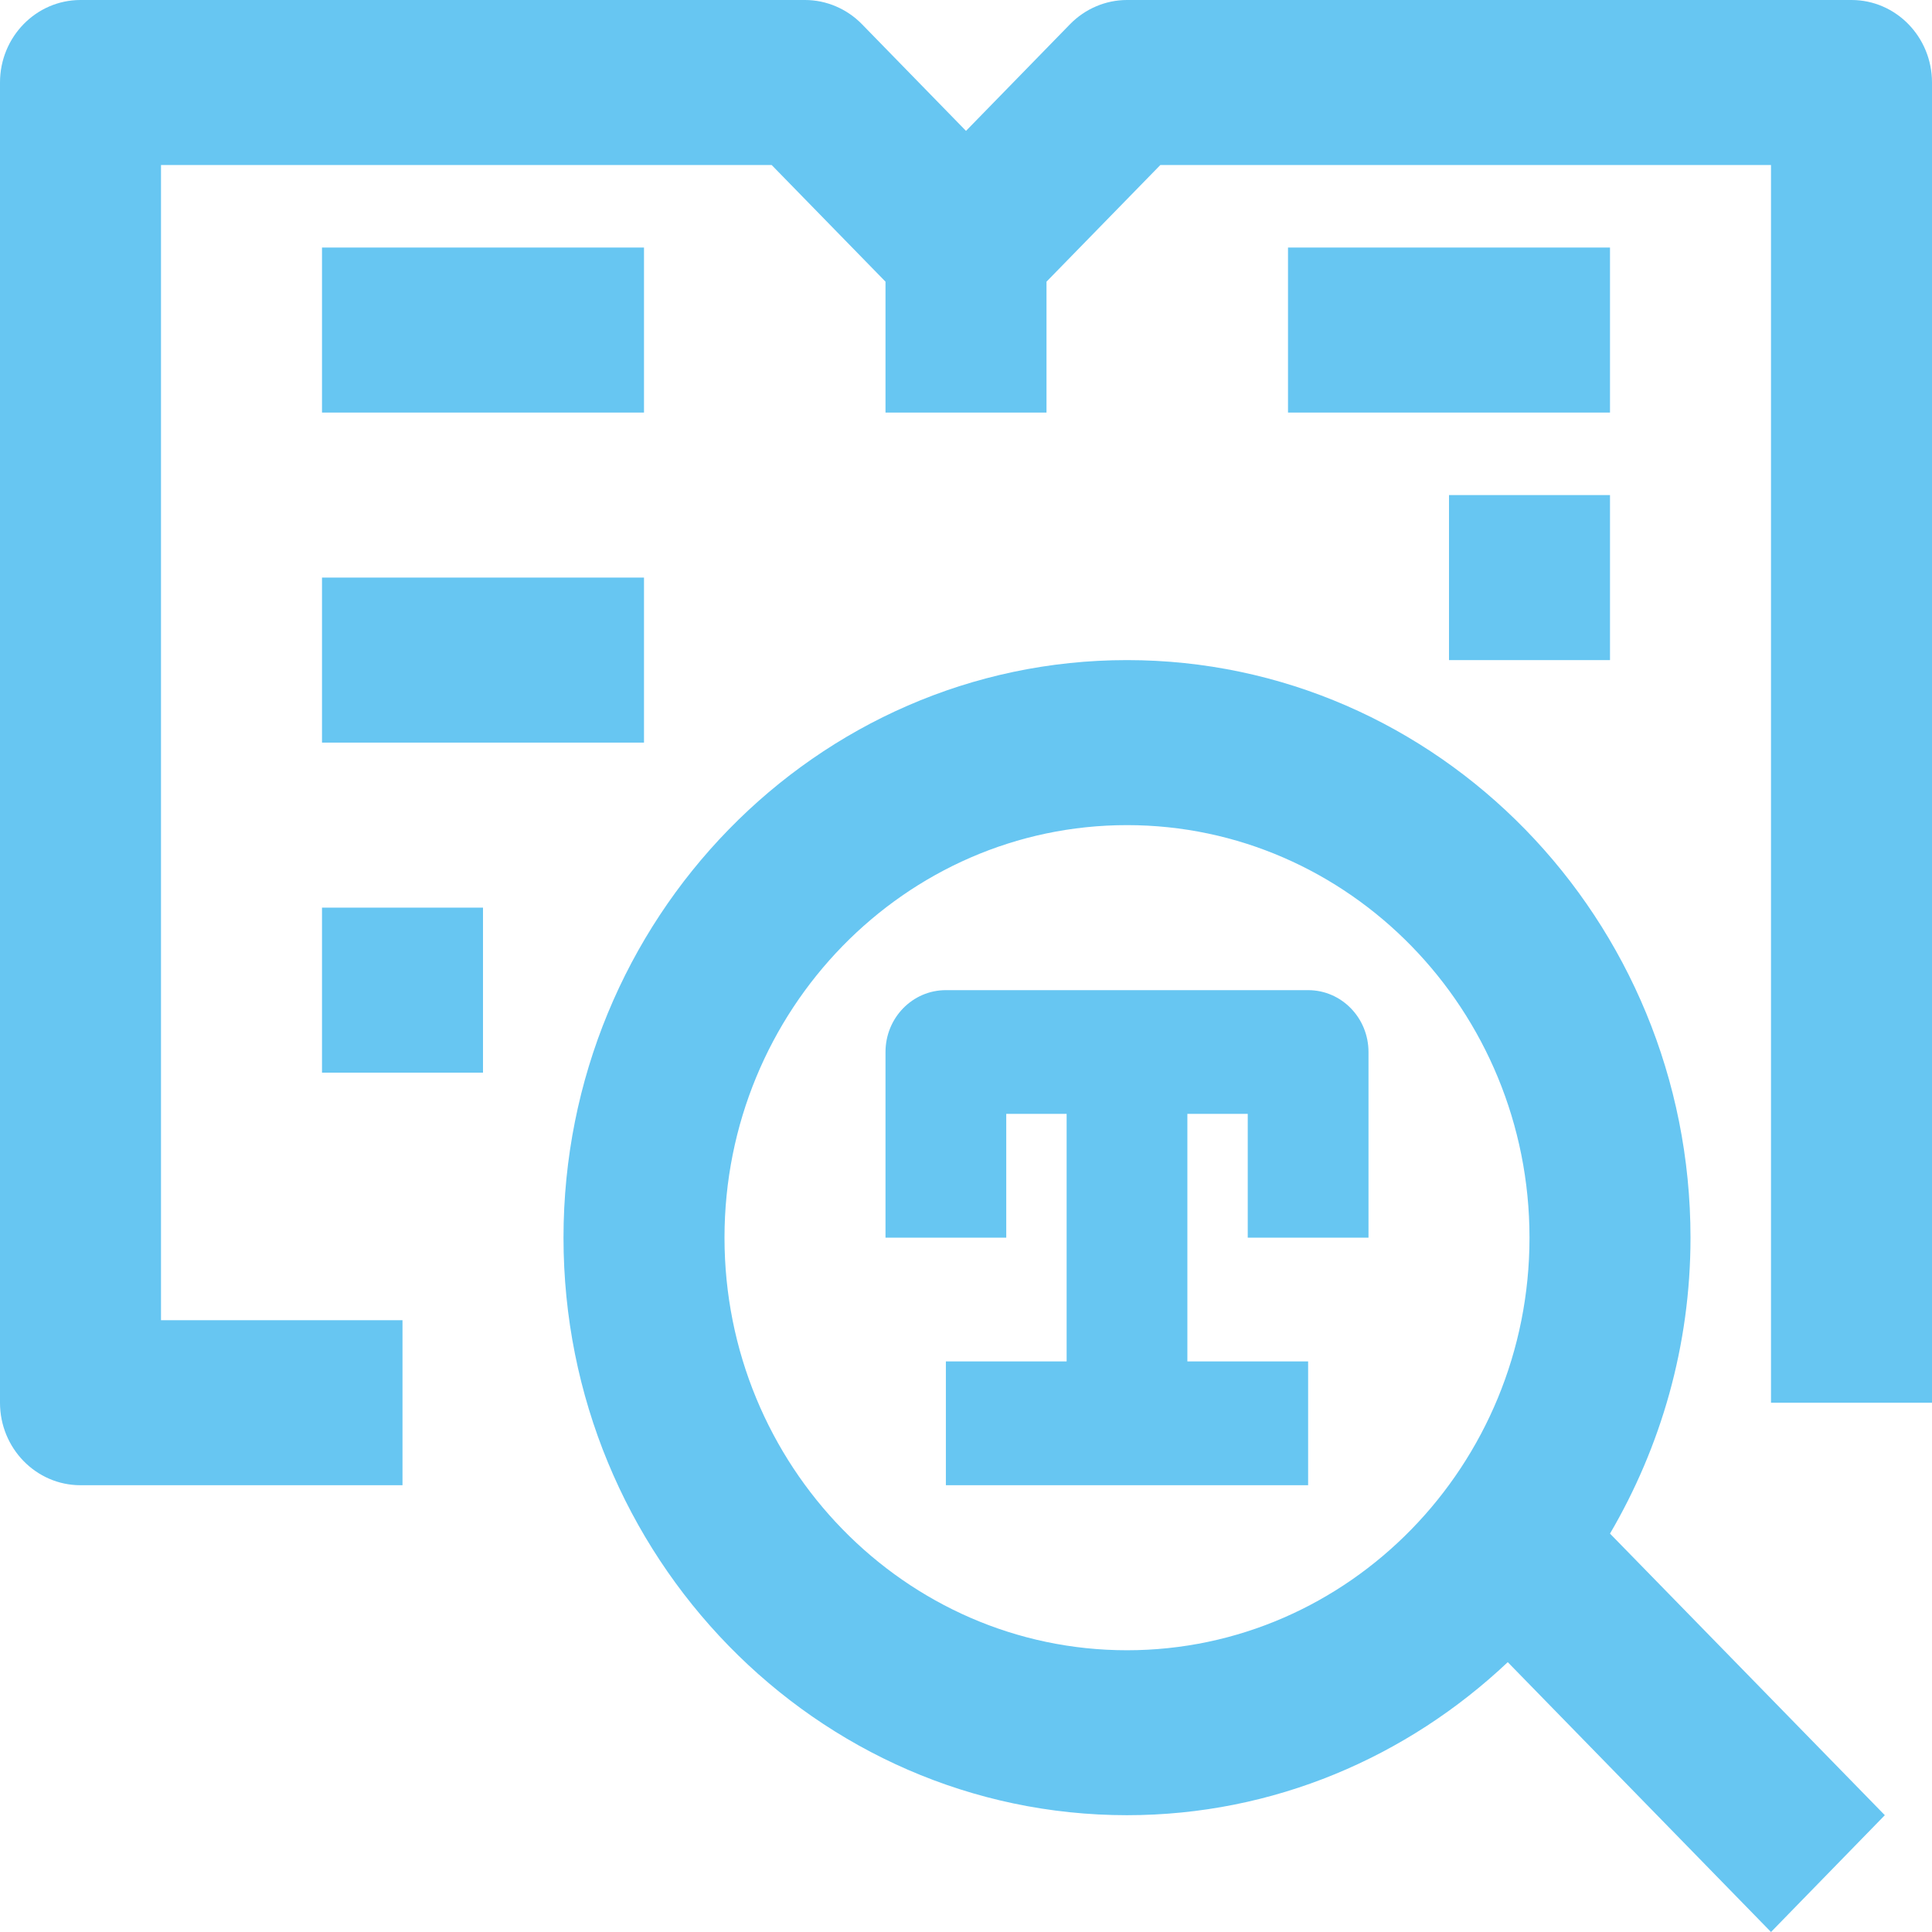
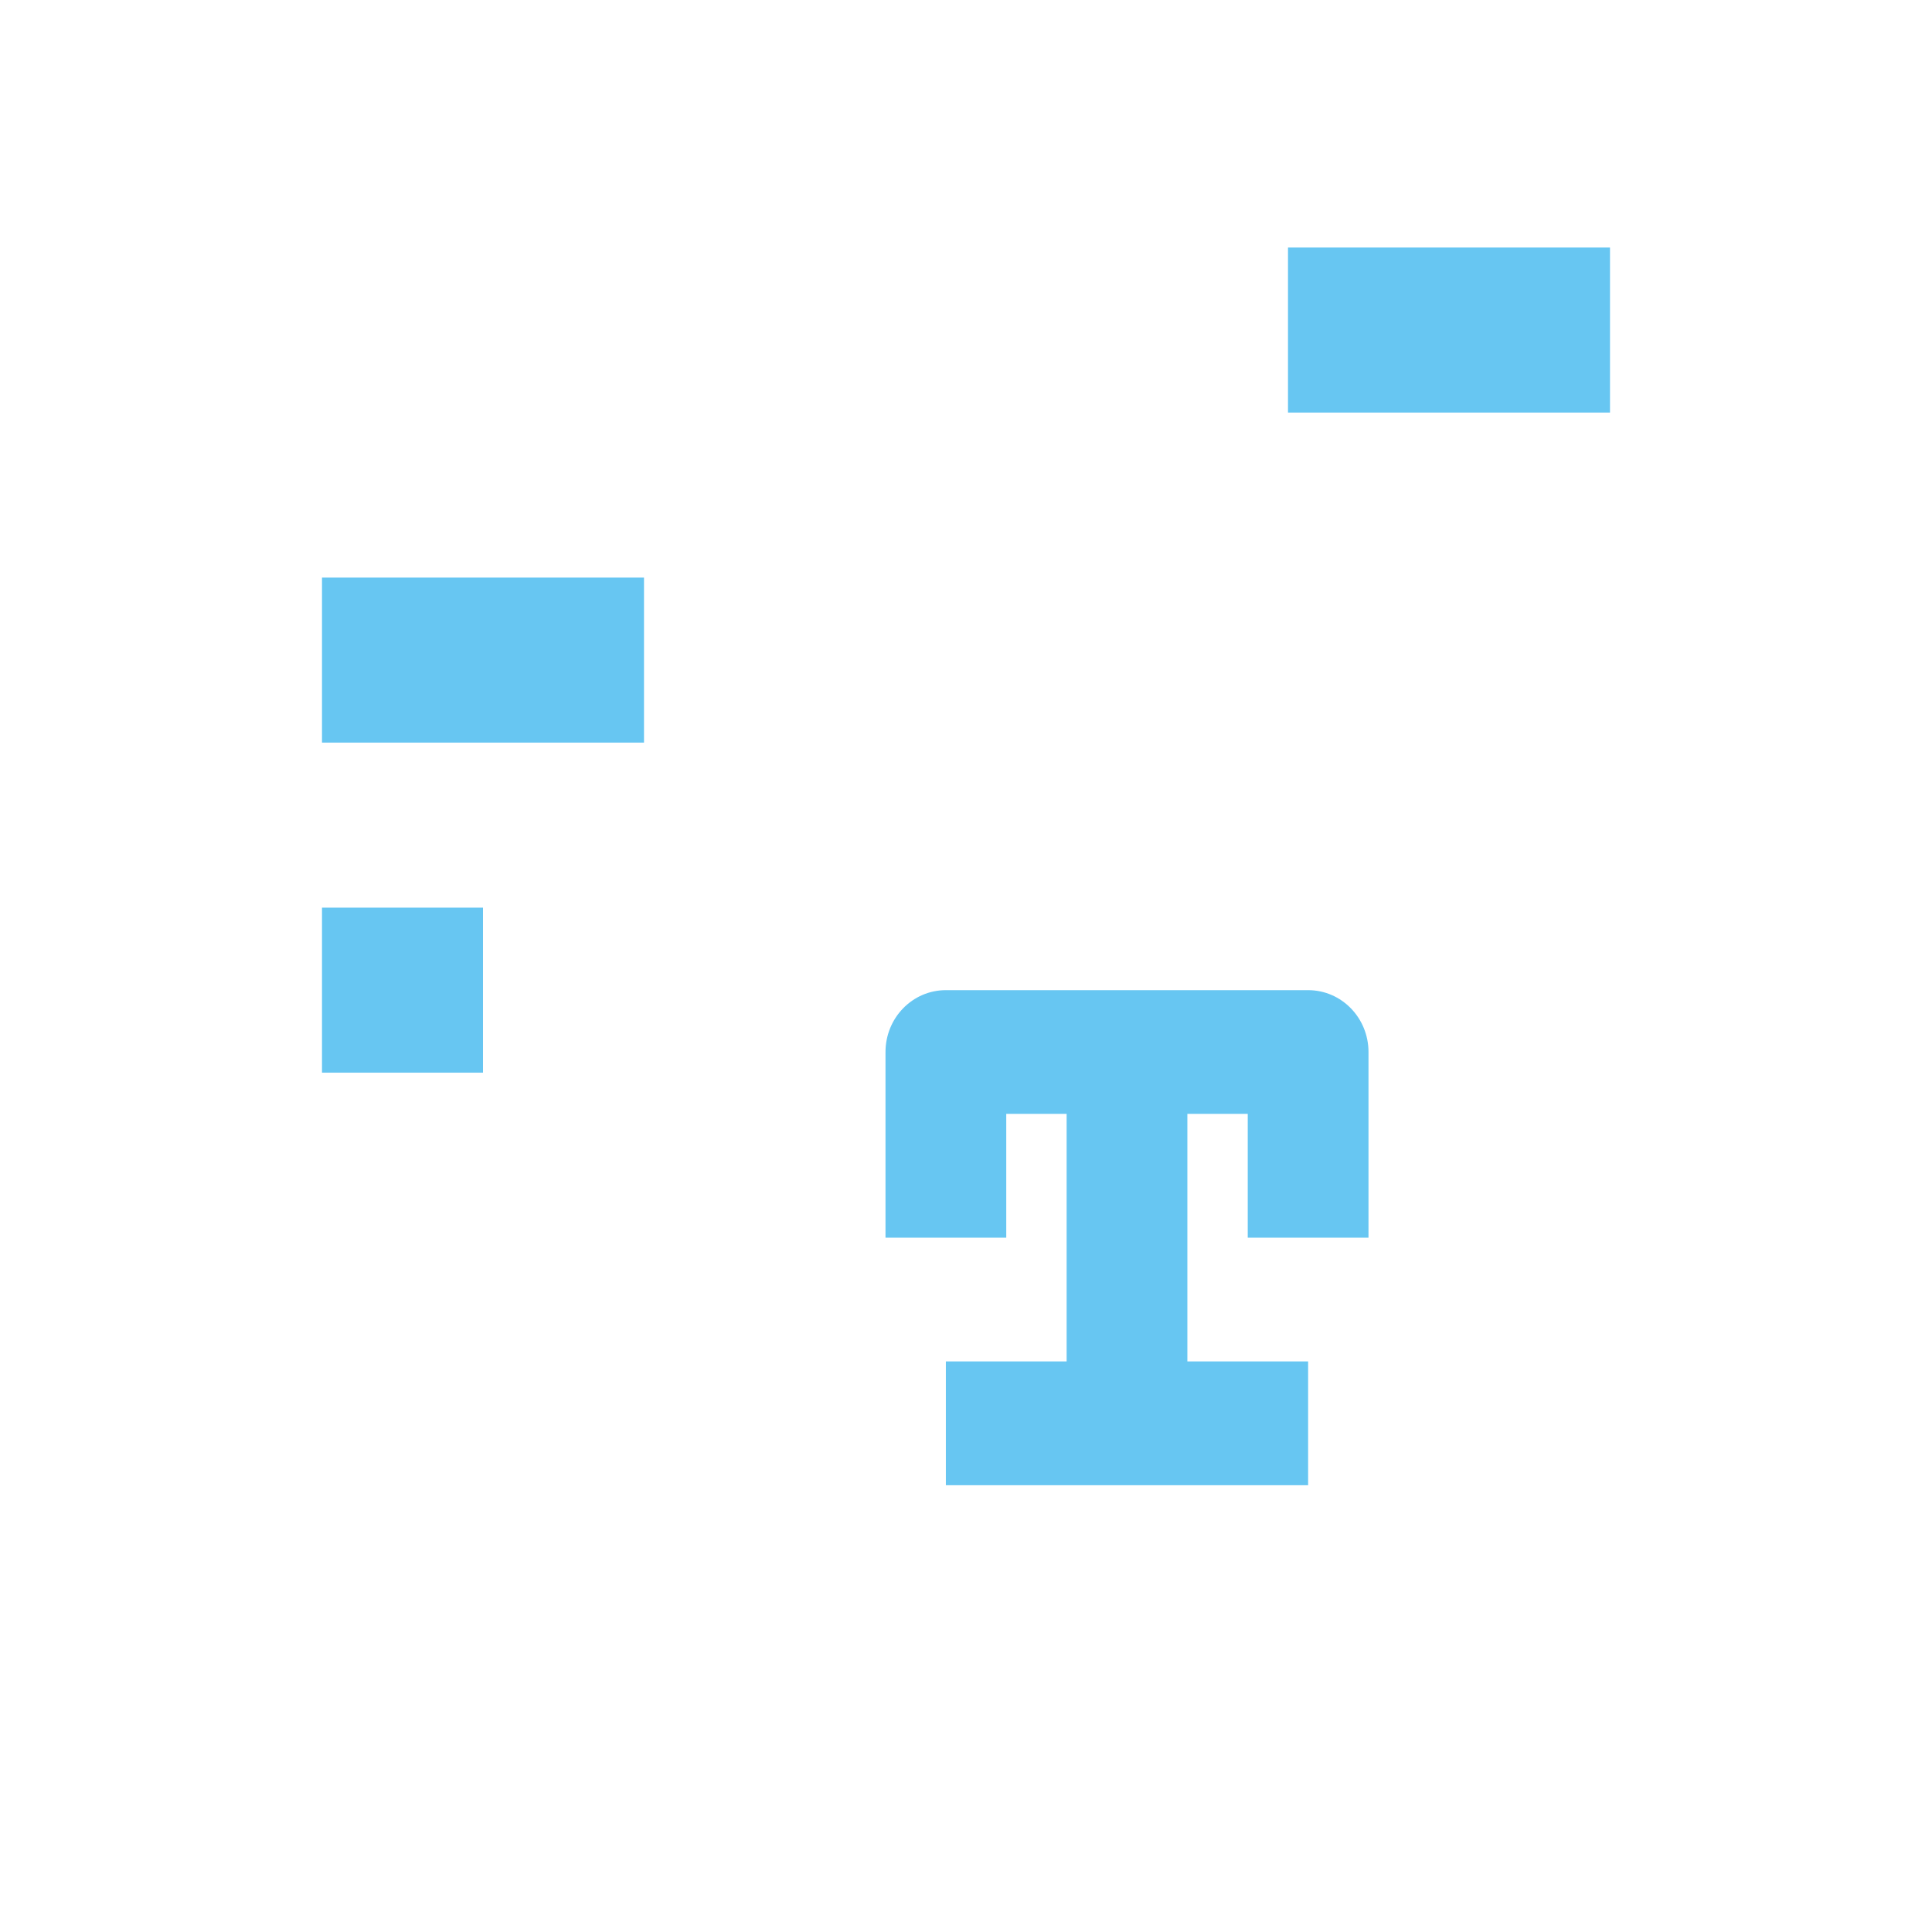
<svg xmlns="http://www.w3.org/2000/svg" width="24" height="24" viewBox="0 0 24 24" fill="none">
-   <path d="M23 0H14C13.735 0 13.48 0.109 13.293 0.3L12 1.626L10.707 0.3C10.52 0.109 10.265 0 10 0H1C0.448 0 0 0.459 0 1.025V17.425C0 17.991 0.448 18.45 1 18.45H5V16.4H2V2.05H9.586L11 3.499V5.125H13V3.499L14.414 2.05H22V17.425H24V1.025C24 0.459 23.552 0 23 0Z" fill="#67C6F2" />
-   <path d="M21 15.375C21 11.419 17.86 8.2 14 8.2C10.14 8.2 7 11.419 7 15.375C7 19.331 10.14 22.549 14 22.549C15.825 22.549 17.483 21.825 18.73 20.648L22 24L23.414 22.549L20 19.051C20.631 17.974 21 16.719 21 15.375ZM14 20.5C11.243 20.5 9 18.201 9 15.375C9 12.549 11.243 10.25 14 10.25C16.757 10.25 19 12.549 19 15.375C19 18.201 16.757 20.5 14 20.5Z" fill="#67C6F2" />
  <path d="M16.25 12.3H11.75C11.335 12.3 11 12.644 11 13.069V15.375H12.5V13.837H13.25V16.912H11.75V18.45H16.25V16.912H14.75V13.837H15.5V15.375H17V13.069C17 12.644 16.665 12.3 16.25 12.3Z" fill="#67C6F2" />
  <path d="M20 3.075H16V5.125H20V3.075Z" fill="#67C6F2" />
-   <path d="M8 3.075H4V5.125H8V3.075Z" fill="#67C6F2" />
  <path d="M8 7.175H4V9.225H8V7.175Z" fill="#67C6F2" />
  <path d="M6 11.275H4V13.325H6V11.275Z" fill="#67C6F2" />
-   <path d="M20 6.15H18V8.2H20V6.15Z" fill="#67C6F2" />
</svg>